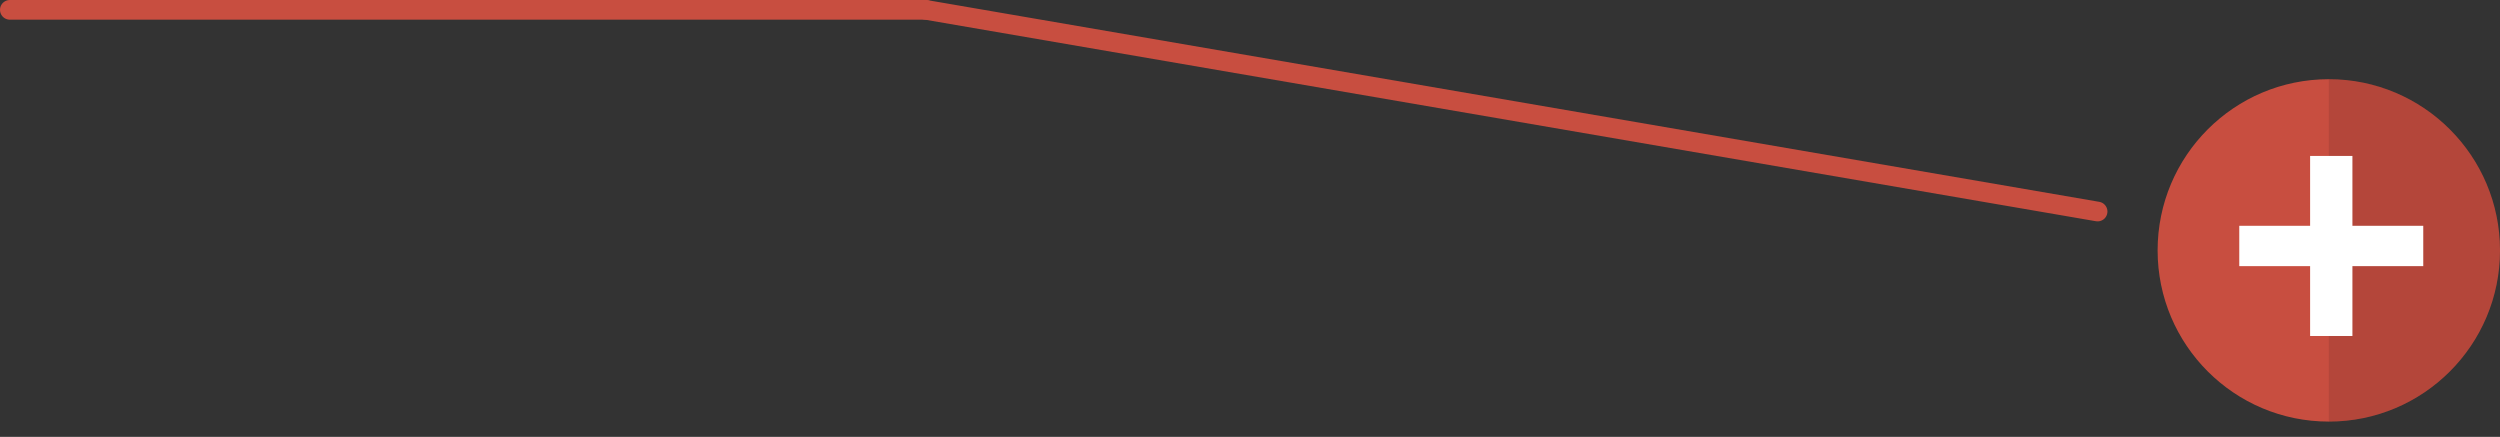
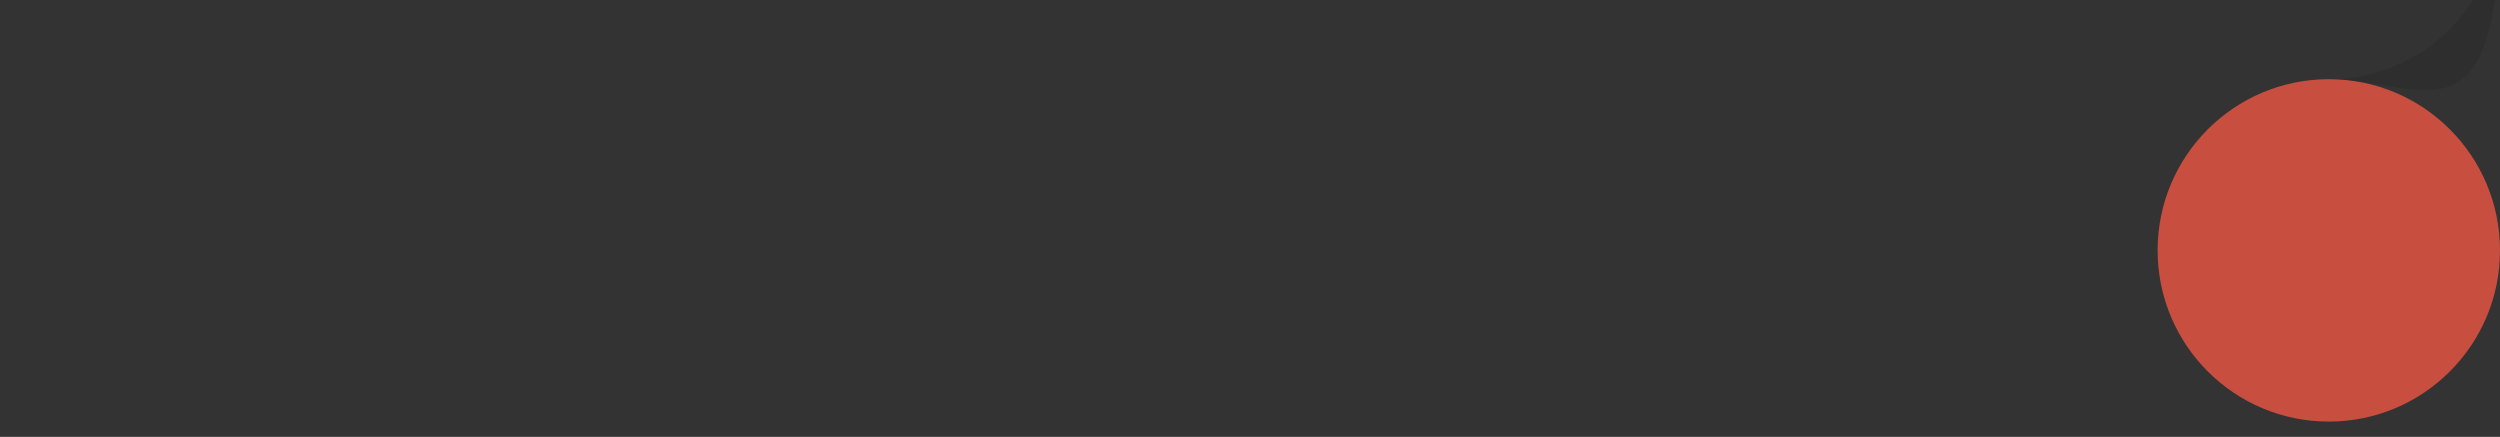
<svg xmlns="http://www.w3.org/2000/svg" version="1.1" id="Camada_1" x="0px" y="0px" viewBox="0 0 254.1 44.4" enable-background="new 0 0 254.1 44.4" xml:space="preserve">
  <rect x="0" y="0" width="254.1" height="44.4" fill="#333333" stroke="none" />
  <g>
    <g id="bt_voltar_13_" transform="matrix( 1, 0, 0, 1, 255.5,180.45) ">
      <g>
        <circle fill="#C84E40" cx="-18.8" cy="-155" r="17.4" />
-         <path opacity="0.1" fill="#060405" enable-background="new    " d="M-18.8-172.4v34.8c9.6,0,17.4-7.8,17.4-17.4     C-1.4-164.7-9.2-172.4-18.8-172.4z" />
+         <path opacity="0.1" fill="#060405" enable-background="new    " d="M-18.8-172.4c9.6,0,17.4-7.8,17.4-17.4     C-1.4-164.7-9.2-172.4-18.8-172.4z" />
        <g>
-           <path fill="#FFFFFF" d="M-20.7-164.6h4.3v7.1h7.2v4.1h-7.2v7.1h-4.3v-7.1h-7.2v-4.1h7.2V-164.6z" />
-         </g>
+           </g>
      </g>
    </g>
-     <line fill="none" stroke="#C84E40" stroke-width="2" stroke-linecap="round" stroke-miterlimit="10" x1="94.1" y1="1" x2="213.2" y2="21.5" />
-     <line fill="none" stroke="#C84E40" stroke-width="2" stroke-linecap="round" stroke-miterlimit="10" x1="1" y1="1" x2="94.1" y2="1" />
  </g>
  <g>
</g>
  <g>
</g>
  <g>
</g>
  <g>
</g>
  <g>
</g>
</svg>